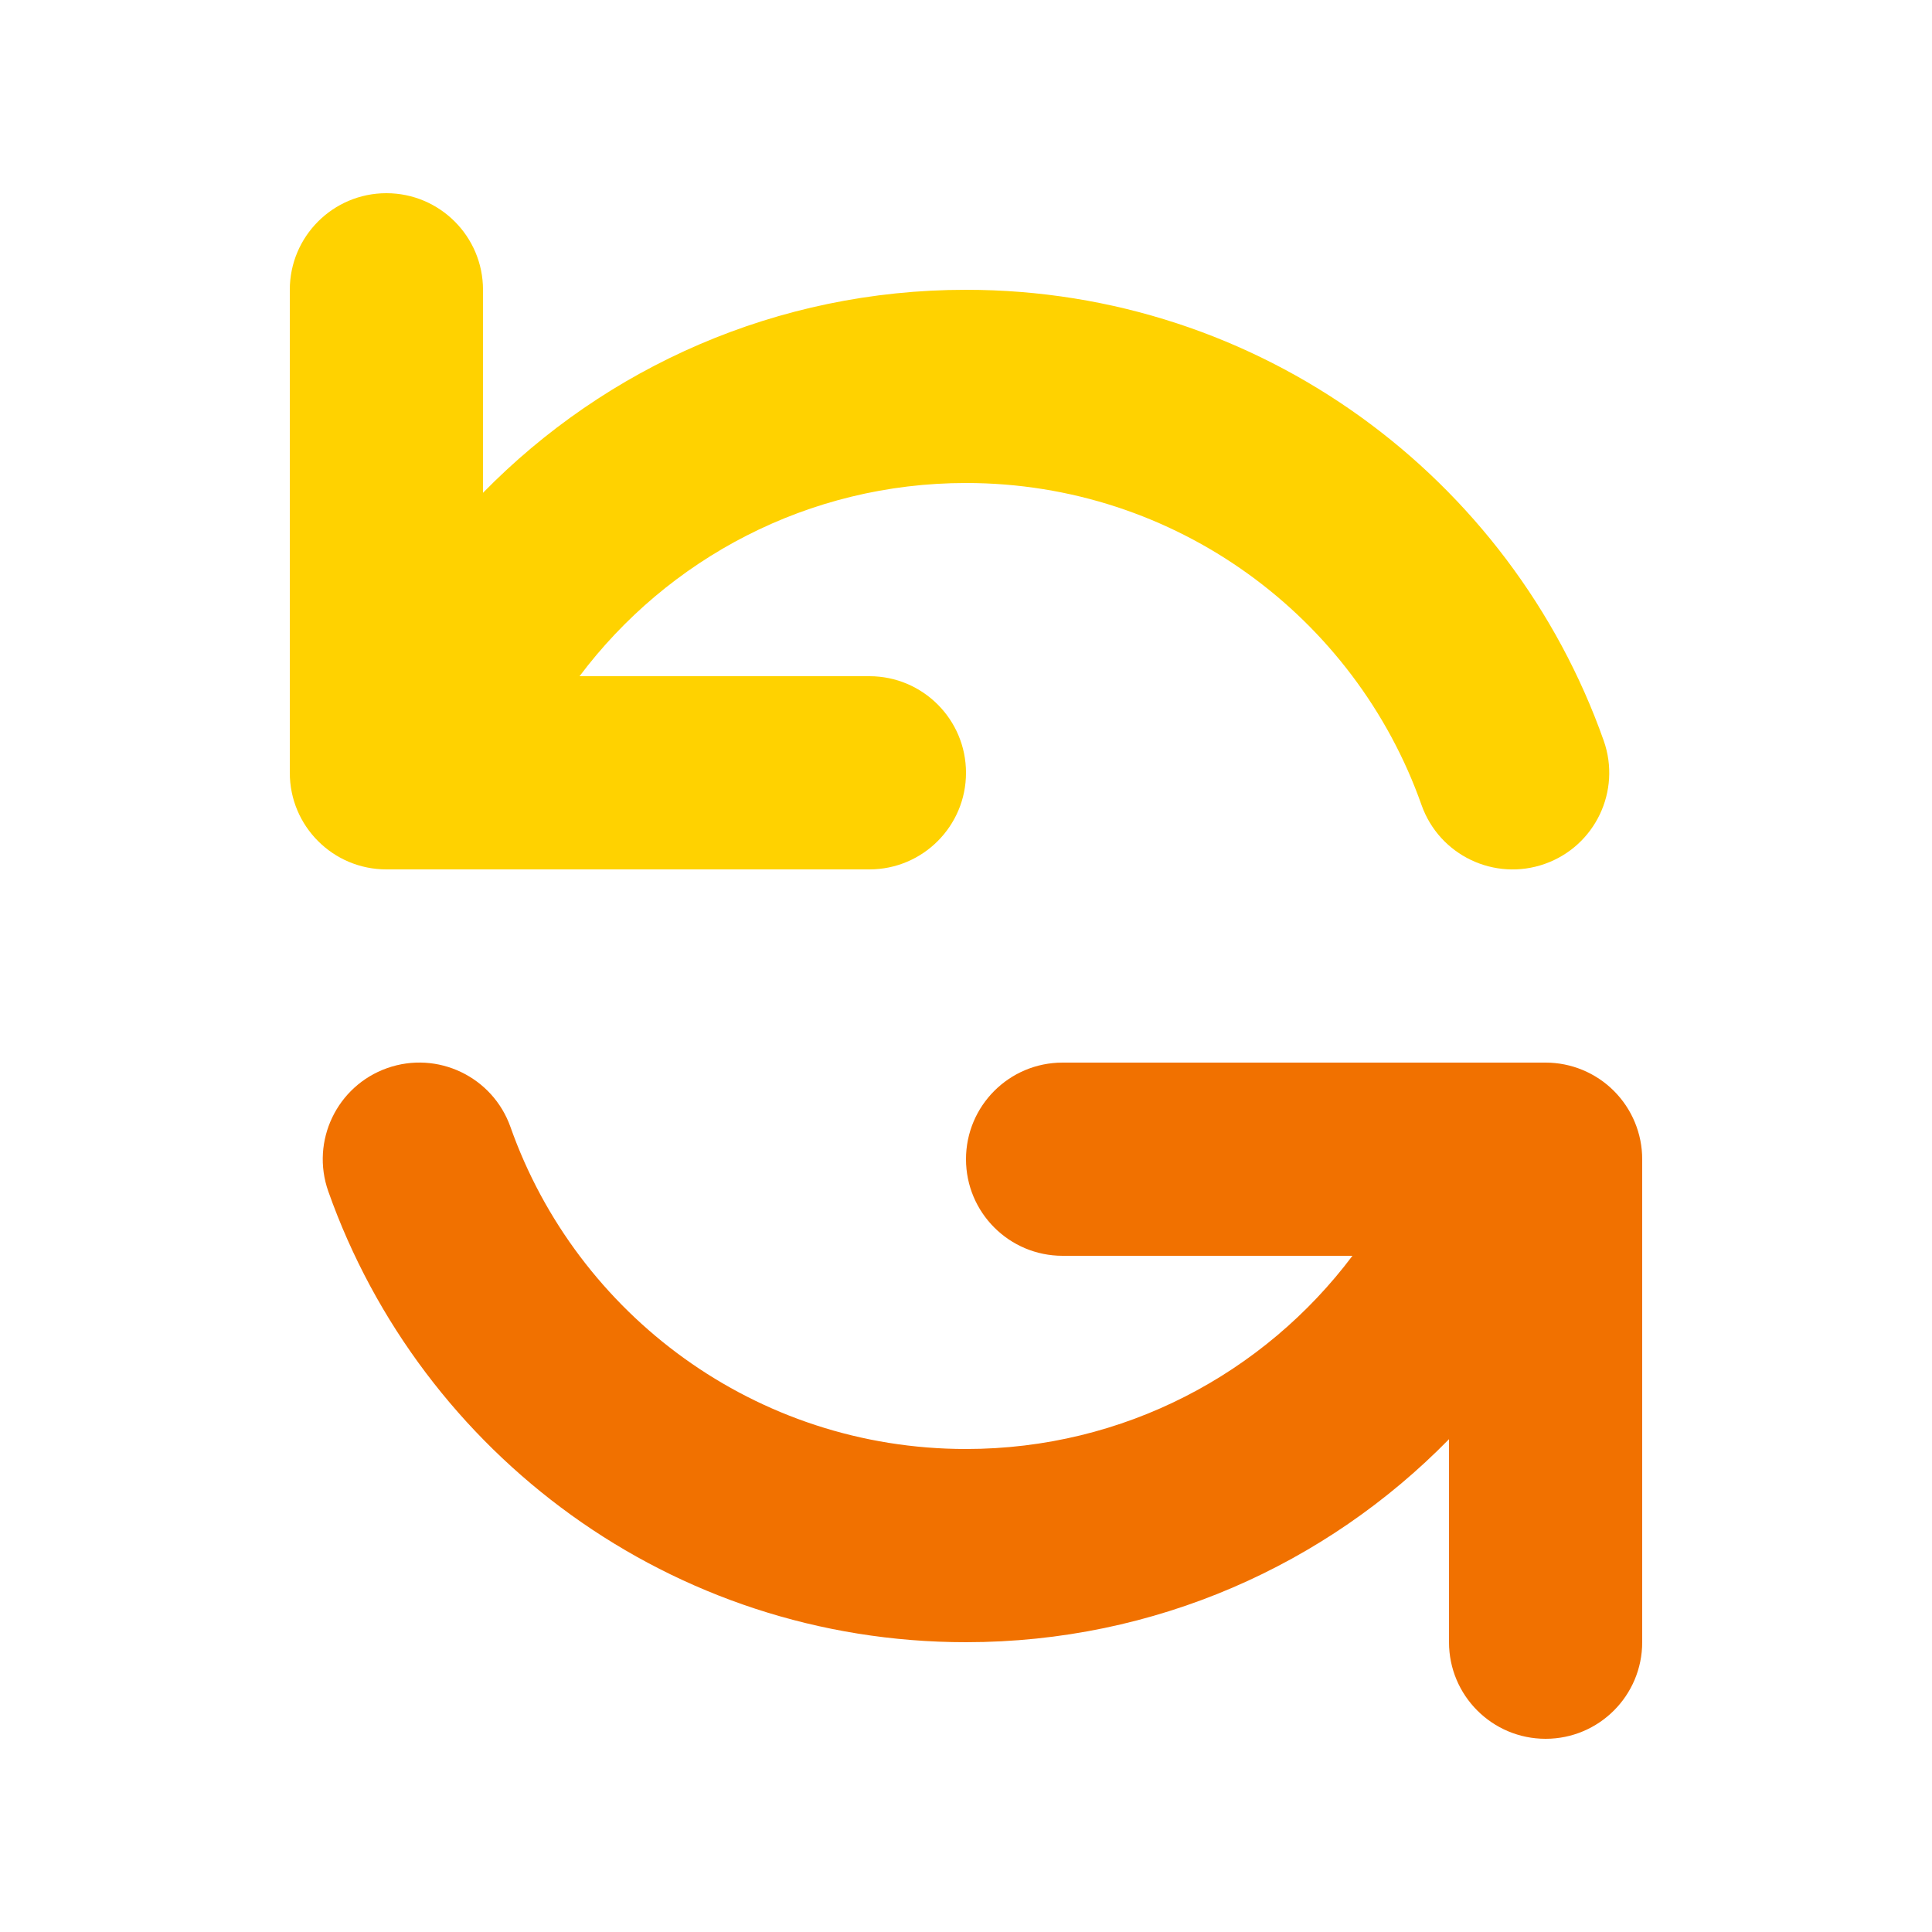
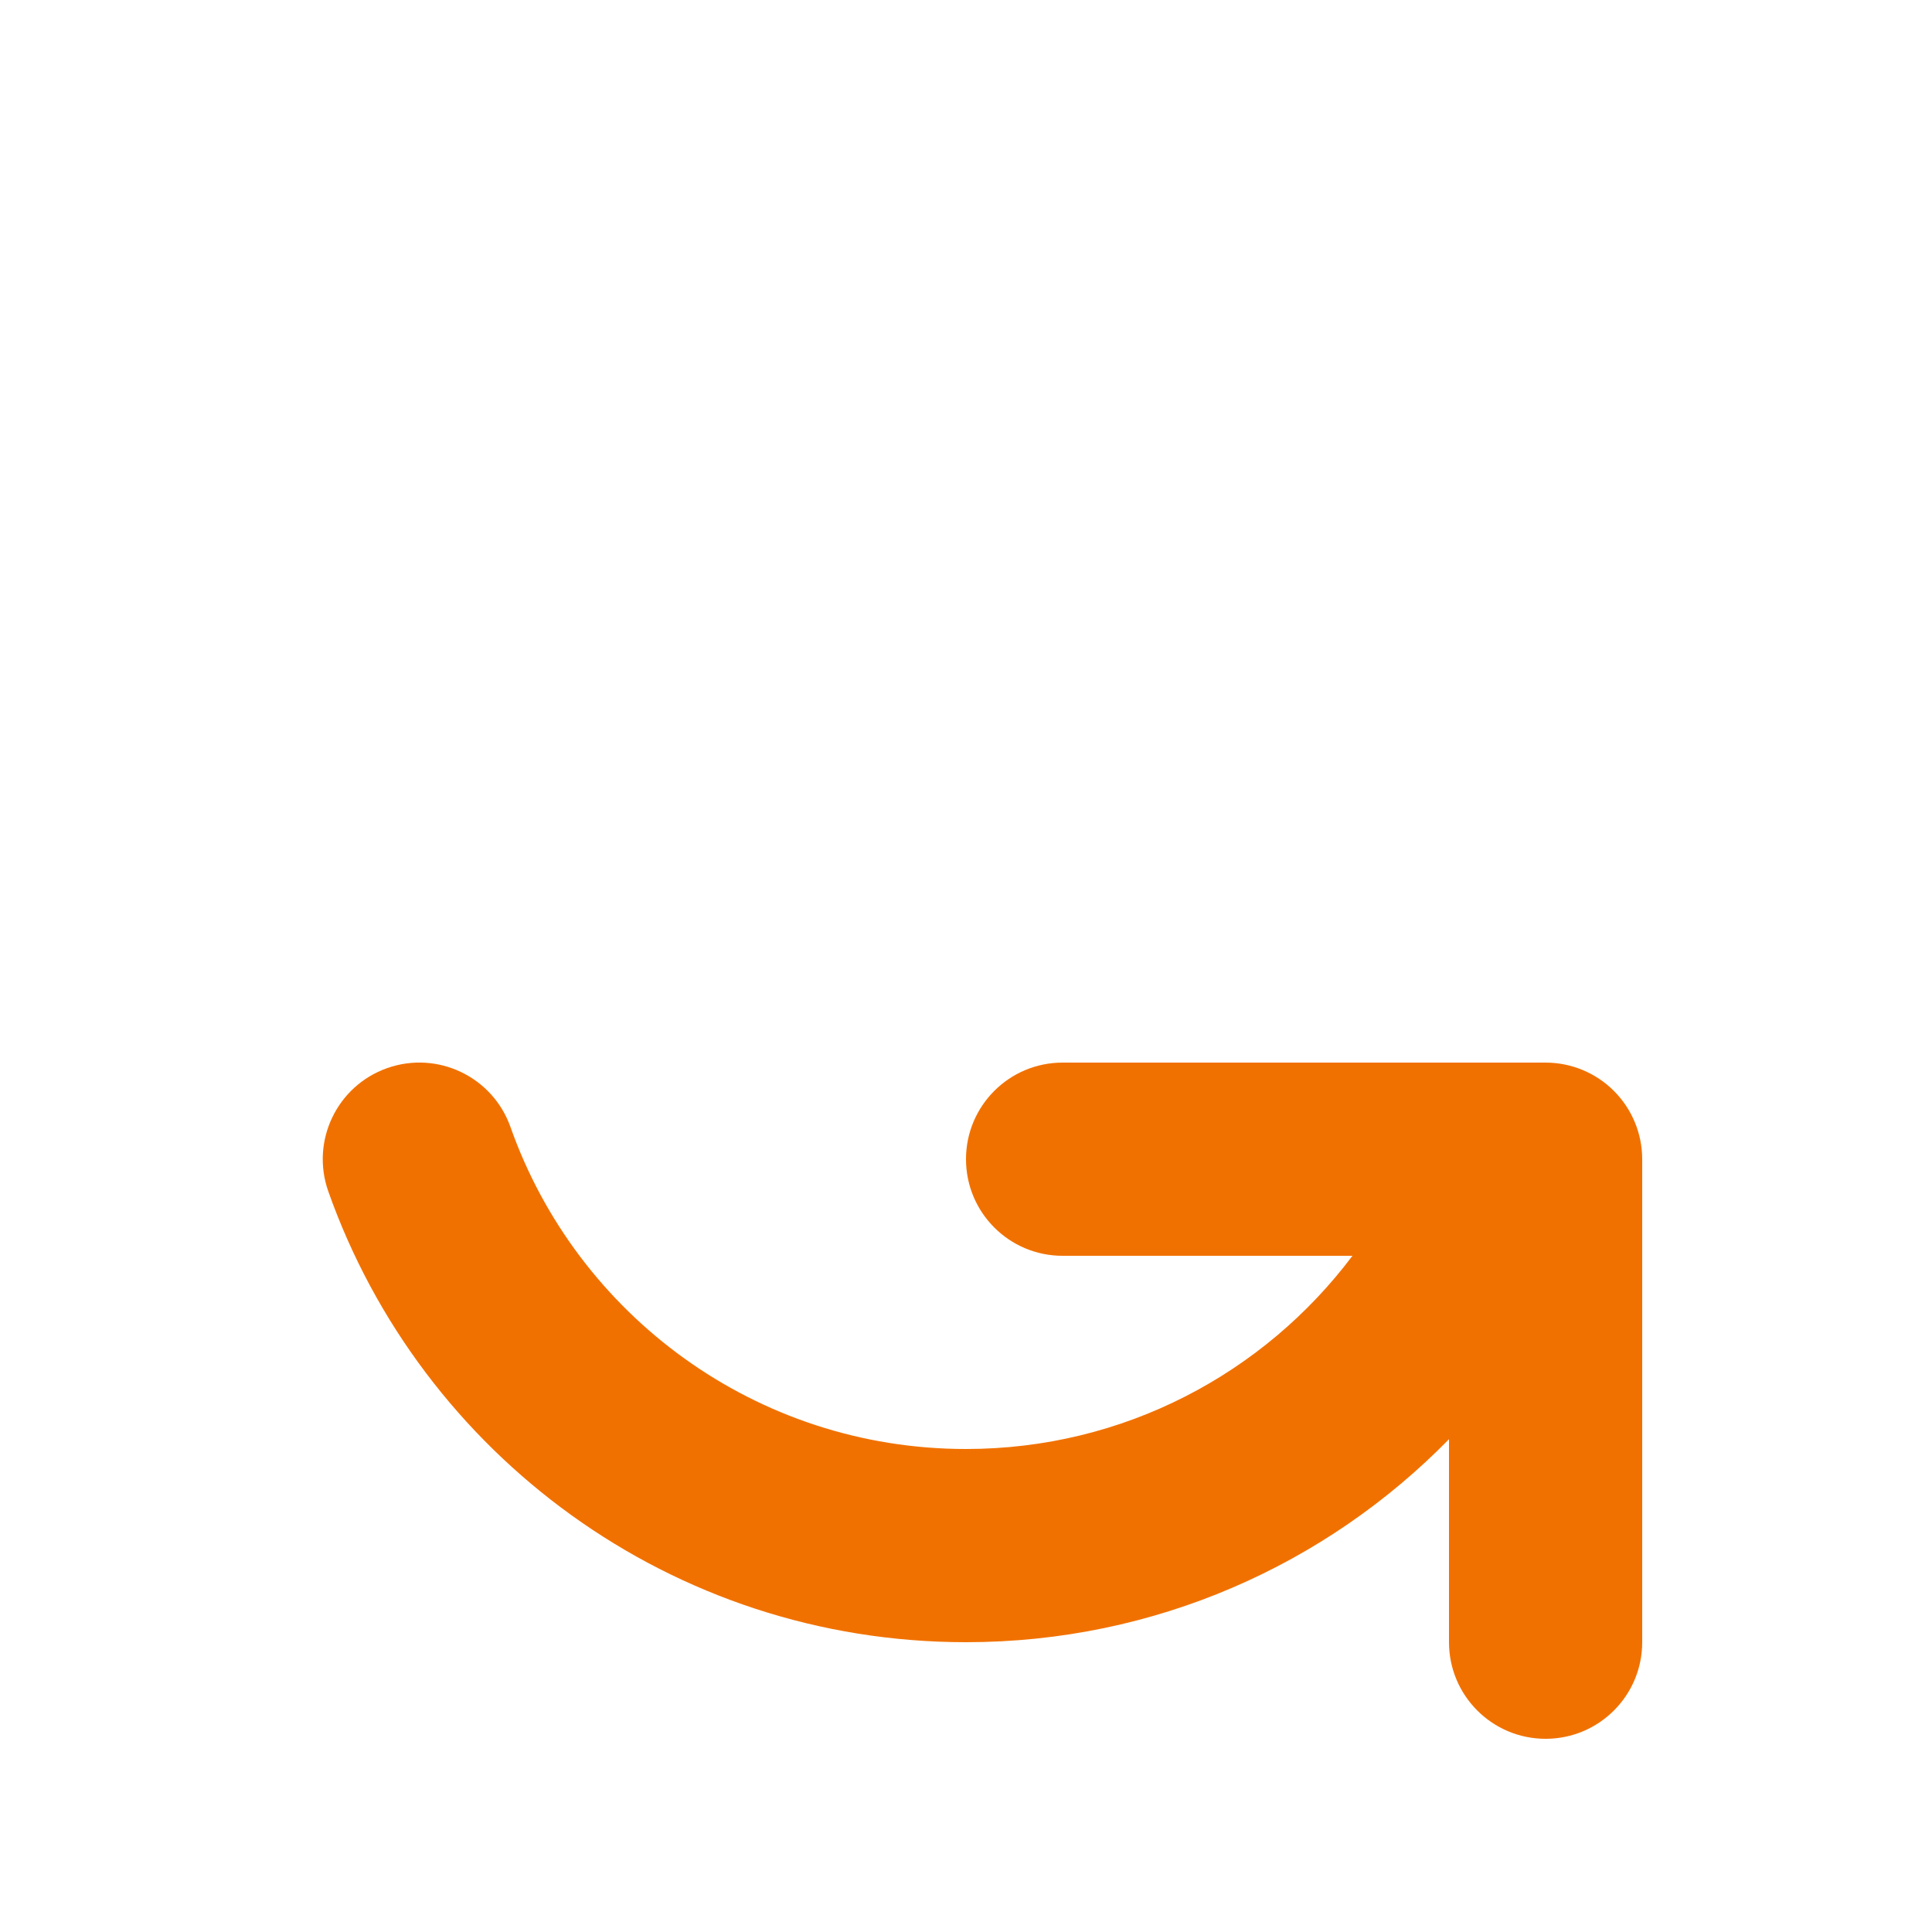
<svg xmlns="http://www.w3.org/2000/svg" width="40" height="40" viewBox="0 0 40 40" fill="none">
  <path fill-rule="evenodd" clip-rule="evenodd" d="M8.016 22.114C9.058 21.746 10.2 22.292 10.569 23.334C11.942 27.22 15.649 30 20 30C23.27 30 26.176 28.43 28.001 26L22 26C20.895 26 20 25.105 20 24C20 22.895 20.895 22 22 22H32C32.53 22 33.039 22.211 33.414 22.586C33.789 22.961 34 23.47 34 24V34C34 35.105 33.105 36 32 36C30.895 36 30 35.105 30 34V29.797C27.46 32.39 23.919 34 20 34C13.901 34 8.718 30.101 6.797 24.666C6.429 23.625 6.975 22.482 8.016 22.114Z" fill="#F17100" />
-   <path fill-rule="evenodd" clip-rule="evenodd" d="M8 4C9.104 4 10 4.895 10 6V10.203C12.54 7.61 16.081 6 20 6C26.099 6 31.282 9.899 33.203 15.334C33.571 16.375 33.025 17.518 31.983 17.886C30.942 18.254 29.799 17.708 29.431 16.666C28.058 12.78 24.351 10 20 10C16.73 10 13.824 11.57 11.999 14H18C19.104 14 20 14.895 20 16C20 17.105 19.104 18 18 18H8C6.895 18 6 17.105 6 16V6C6 4.895 6.895 4 8 4Z" fill="#FFD200" />
</svg>